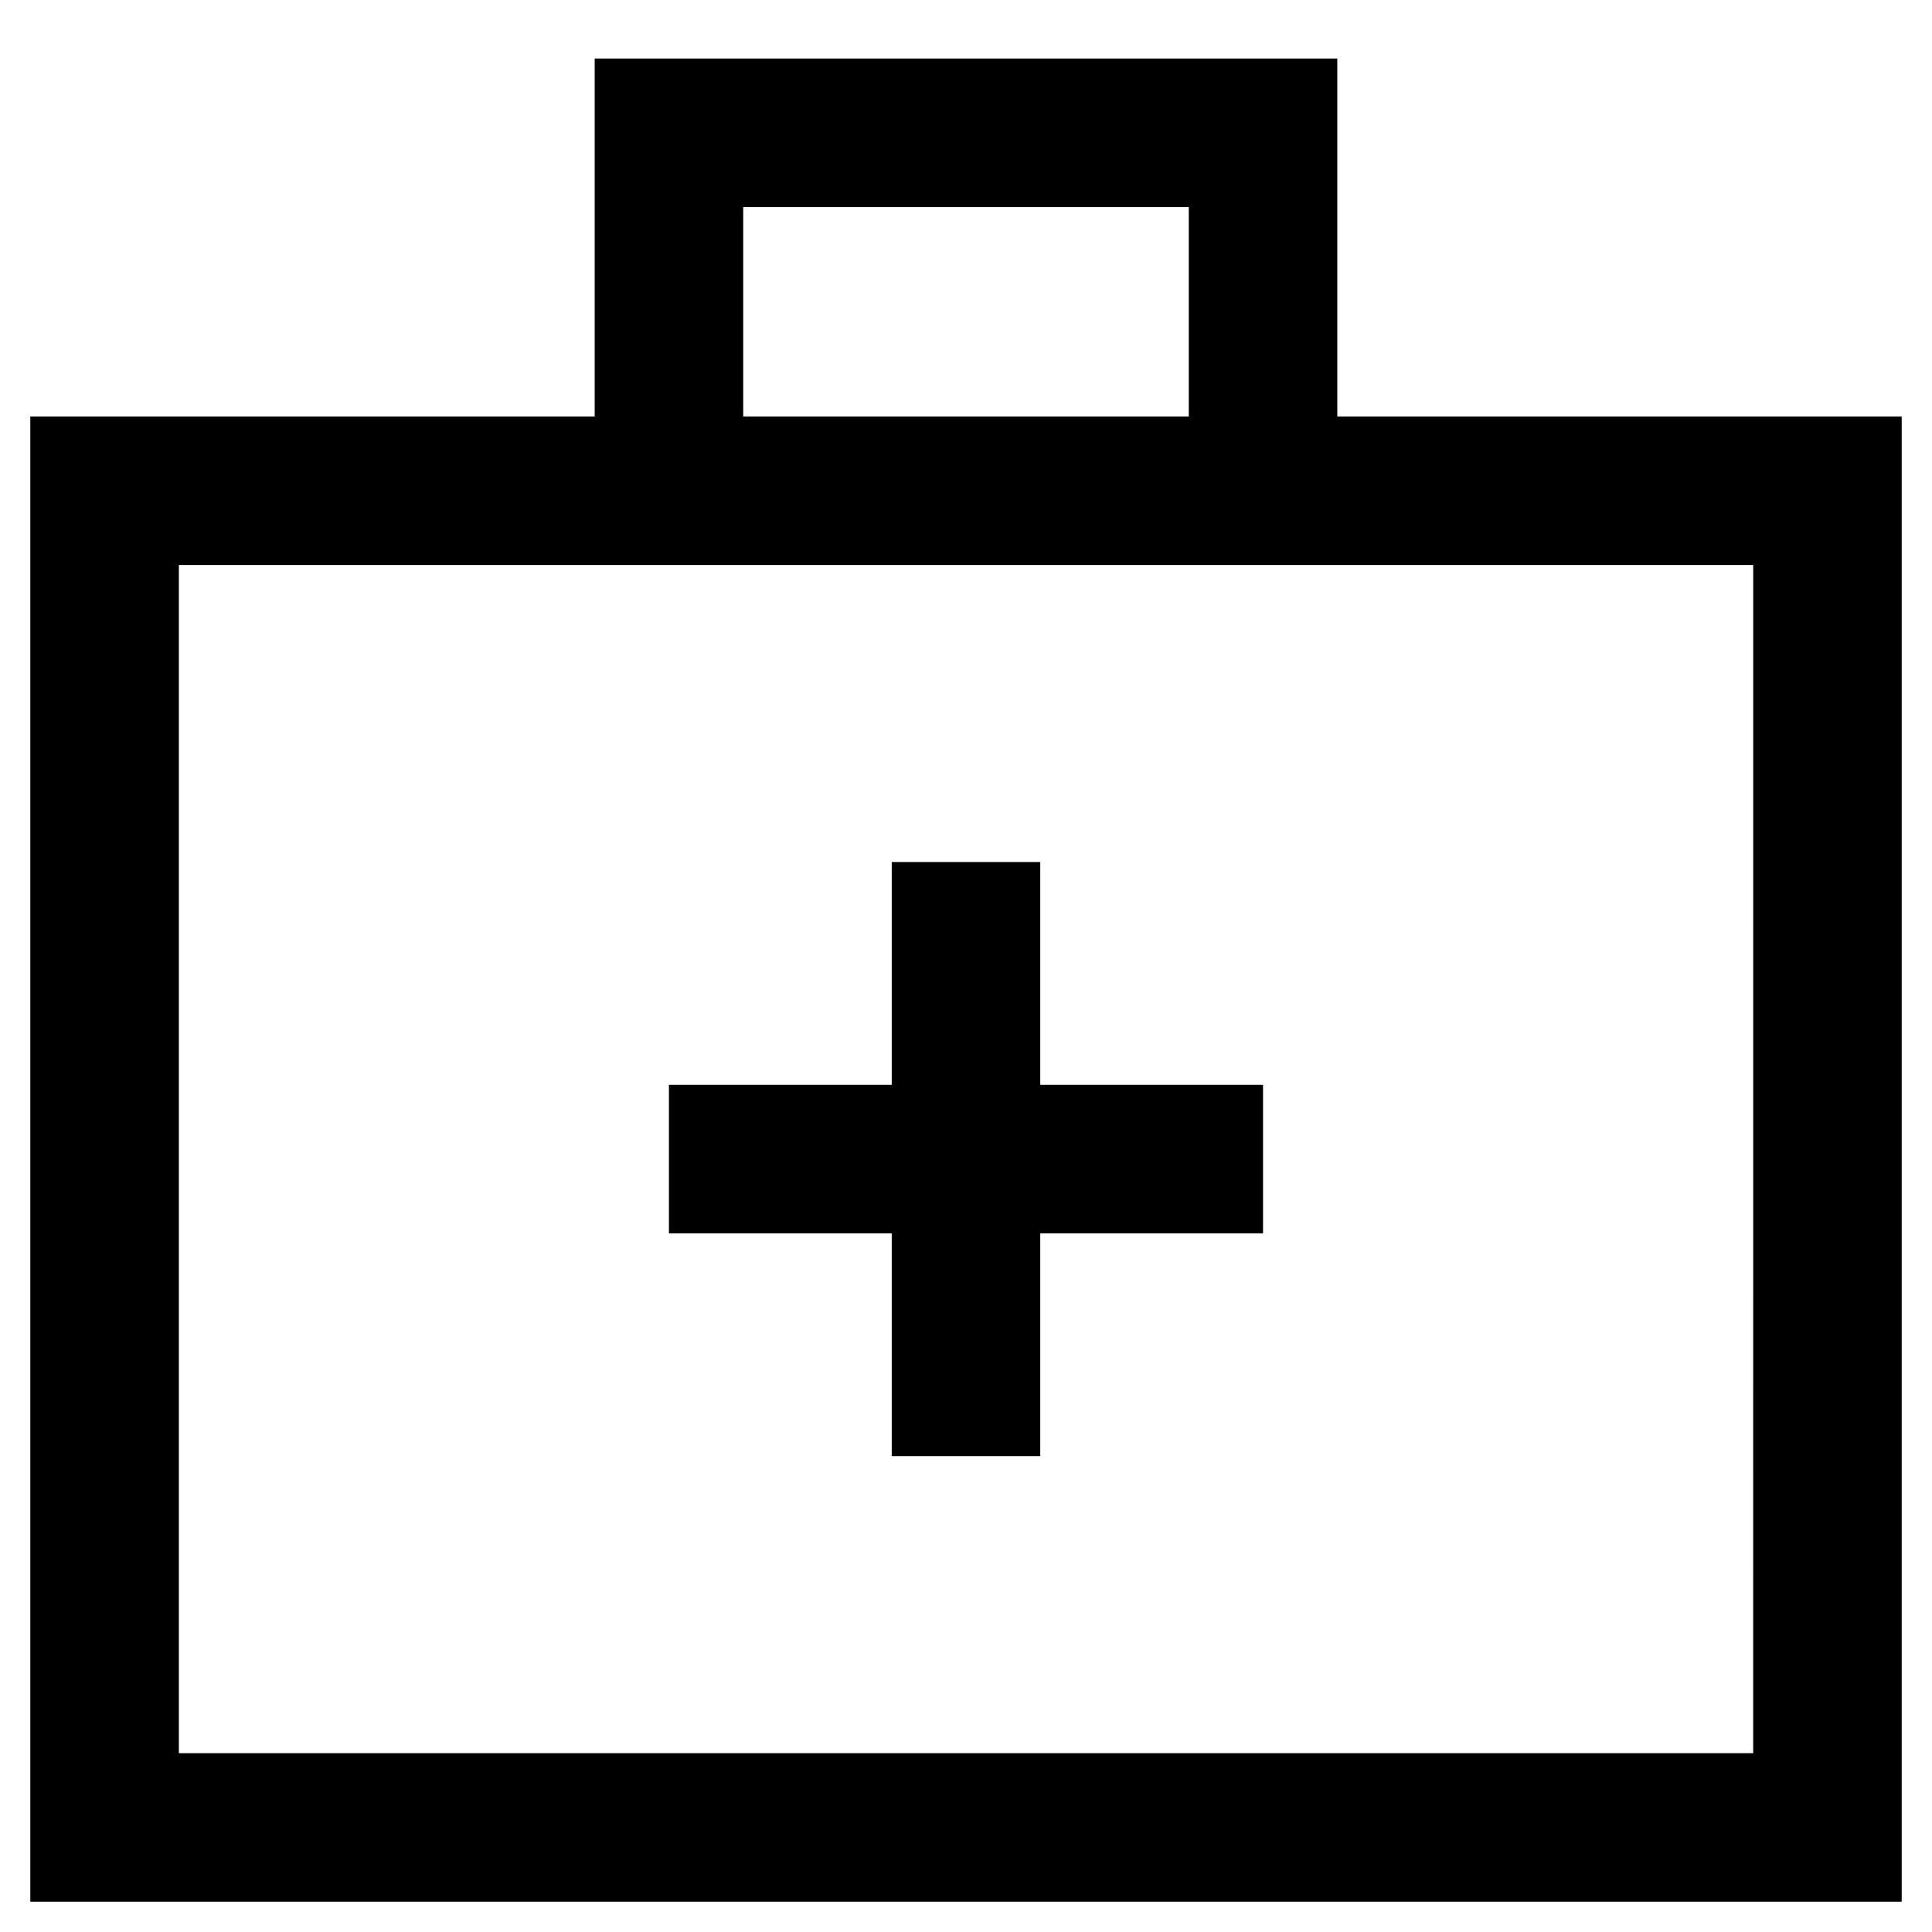
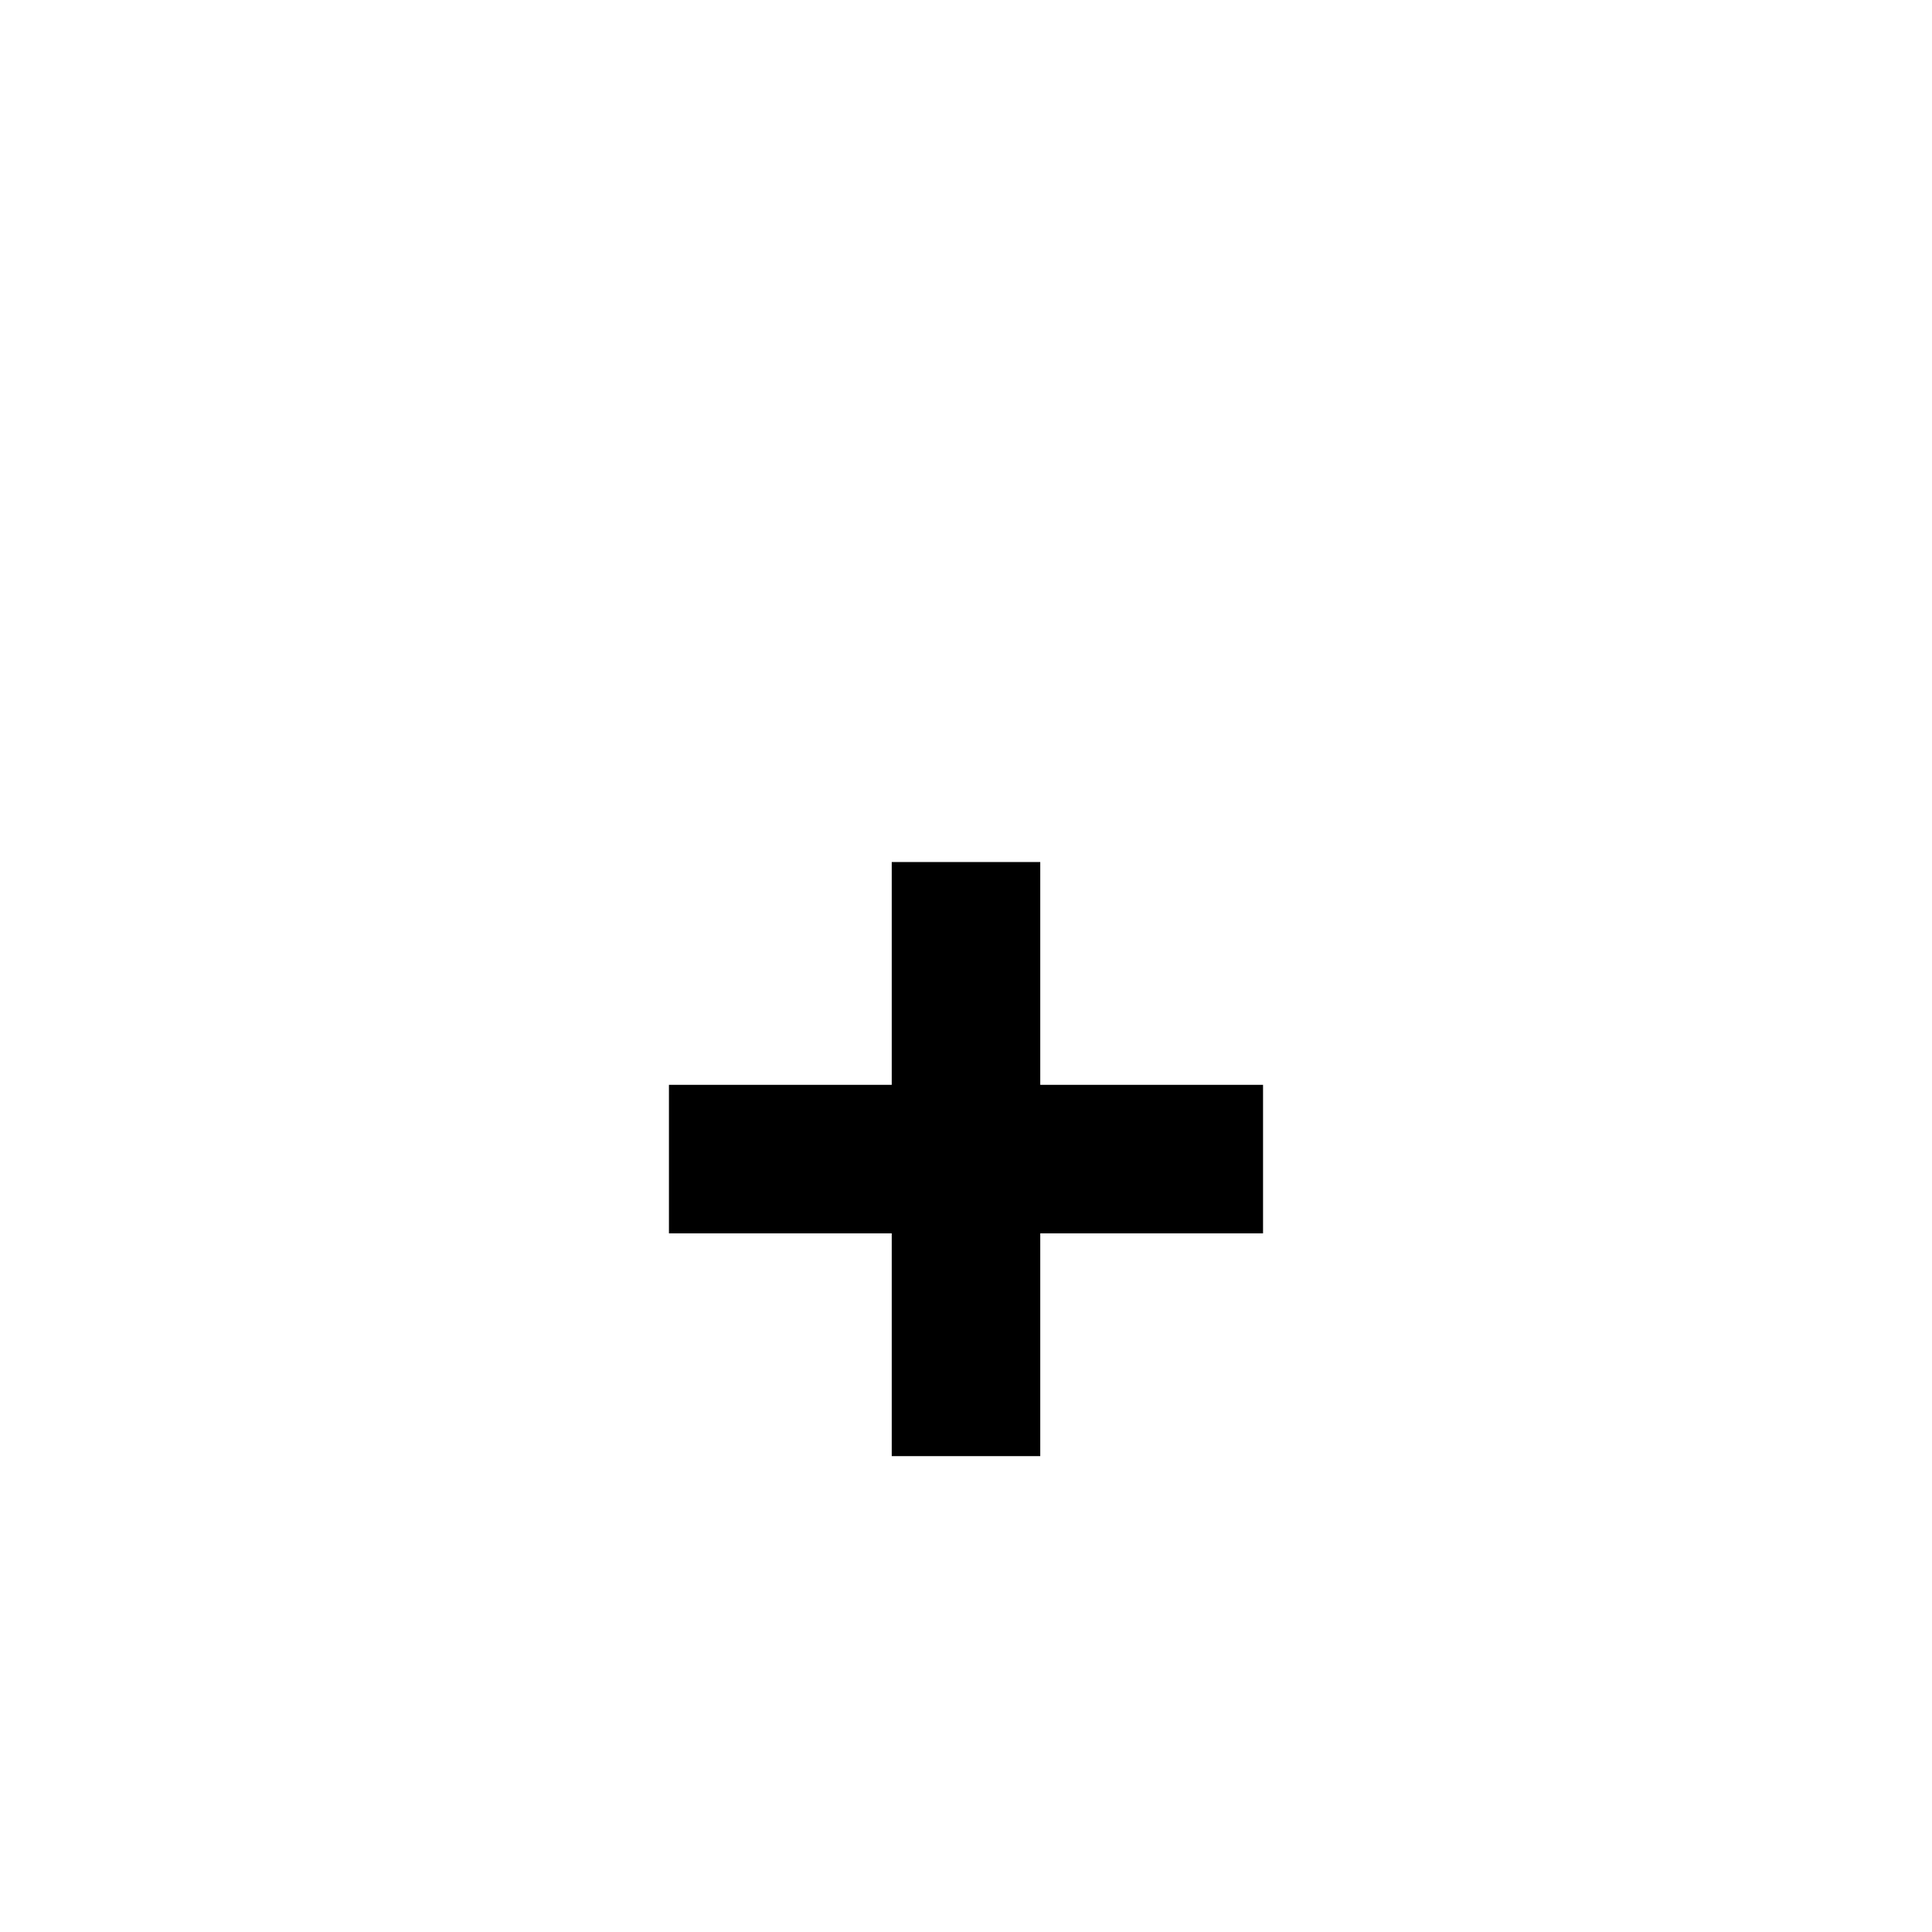
<svg xmlns="http://www.w3.org/2000/svg" fill="#000000" width="800px" height="800px" version="1.1" viewBox="144 144 512 512">
  <g>
-     <path d="m647.97 254.37h-149.57v-94.859h-196.8v94.859h-149.57v393.6h495.94zm-307.01-55.5h118.08v55.5h-118.08zm267.65 409.74h-417.21v-314.88h417.22z" />
    <path d="m380.32 529.89h39.359v-59.039h59.039v-39.359h-59.039v-59.043h-39.359v59.043h-59.043v39.359h59.043z" />
  </g>
</svg>